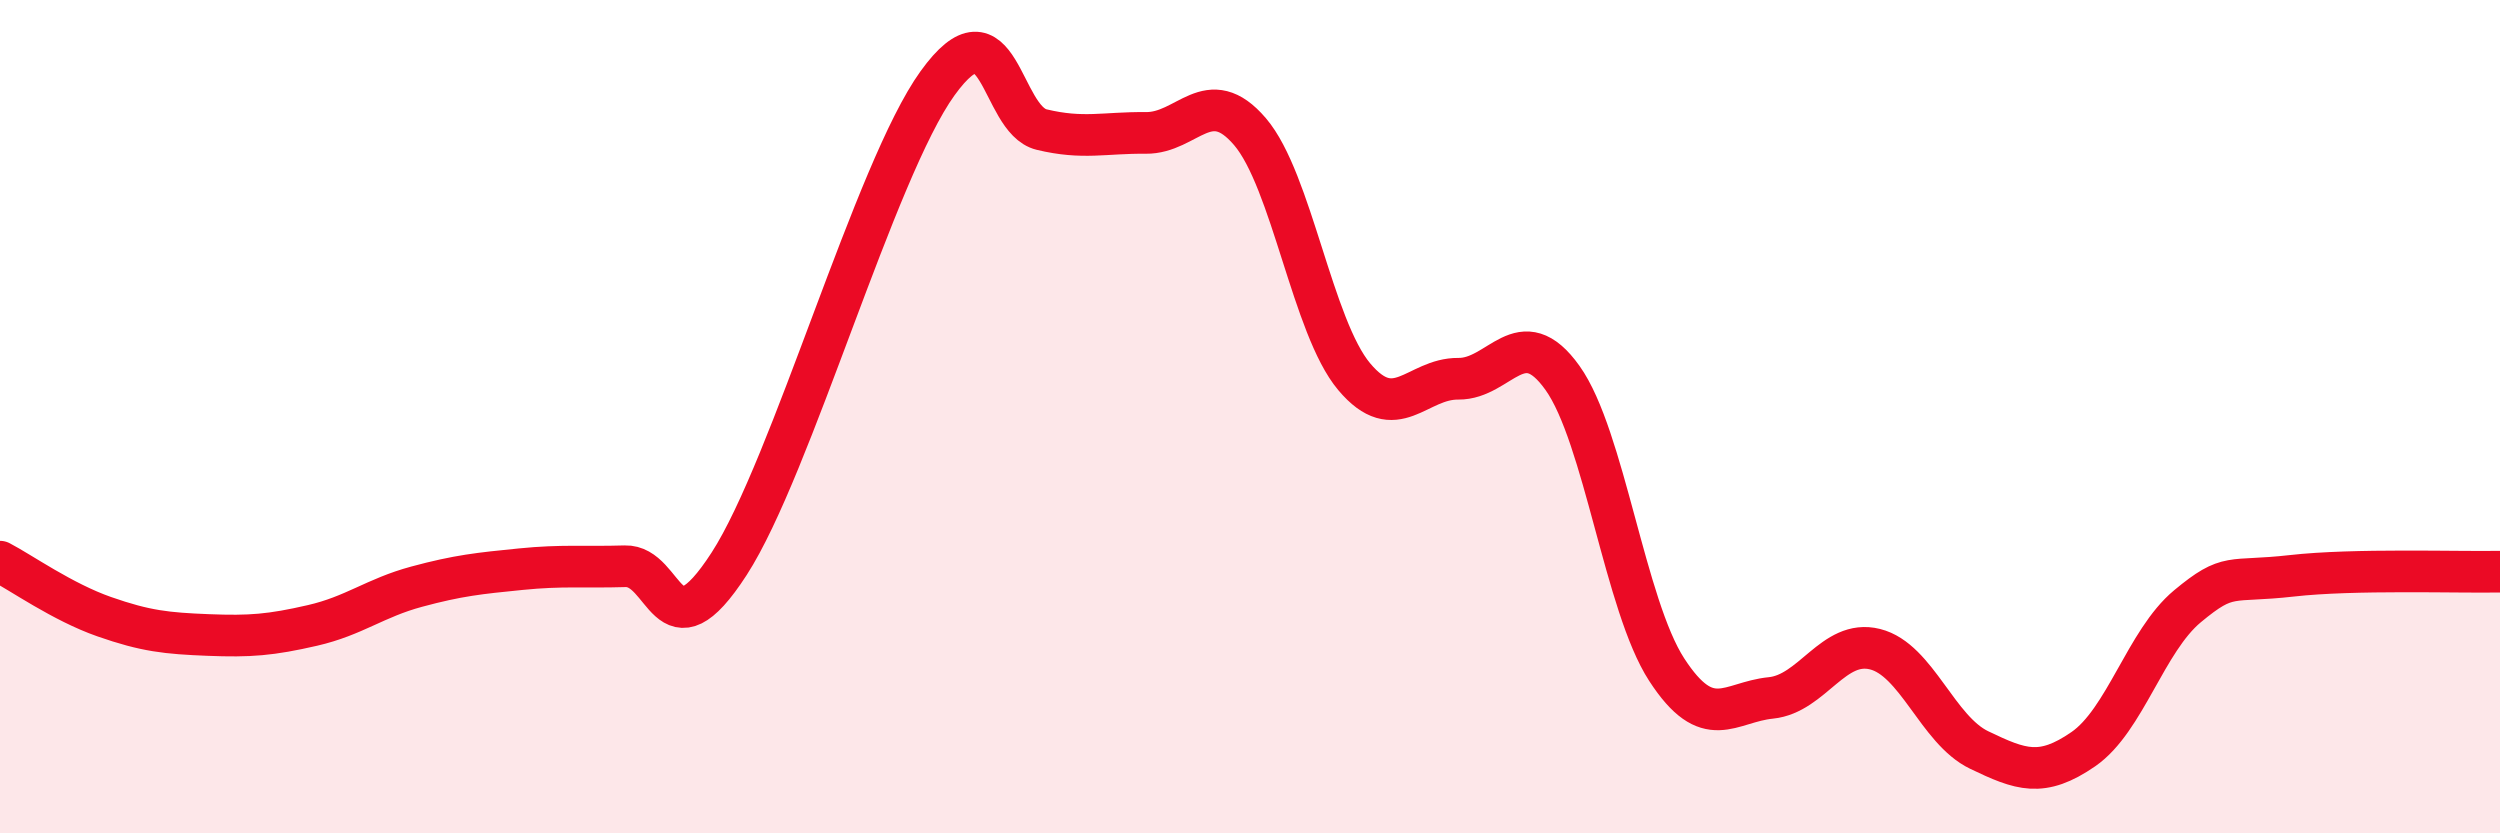
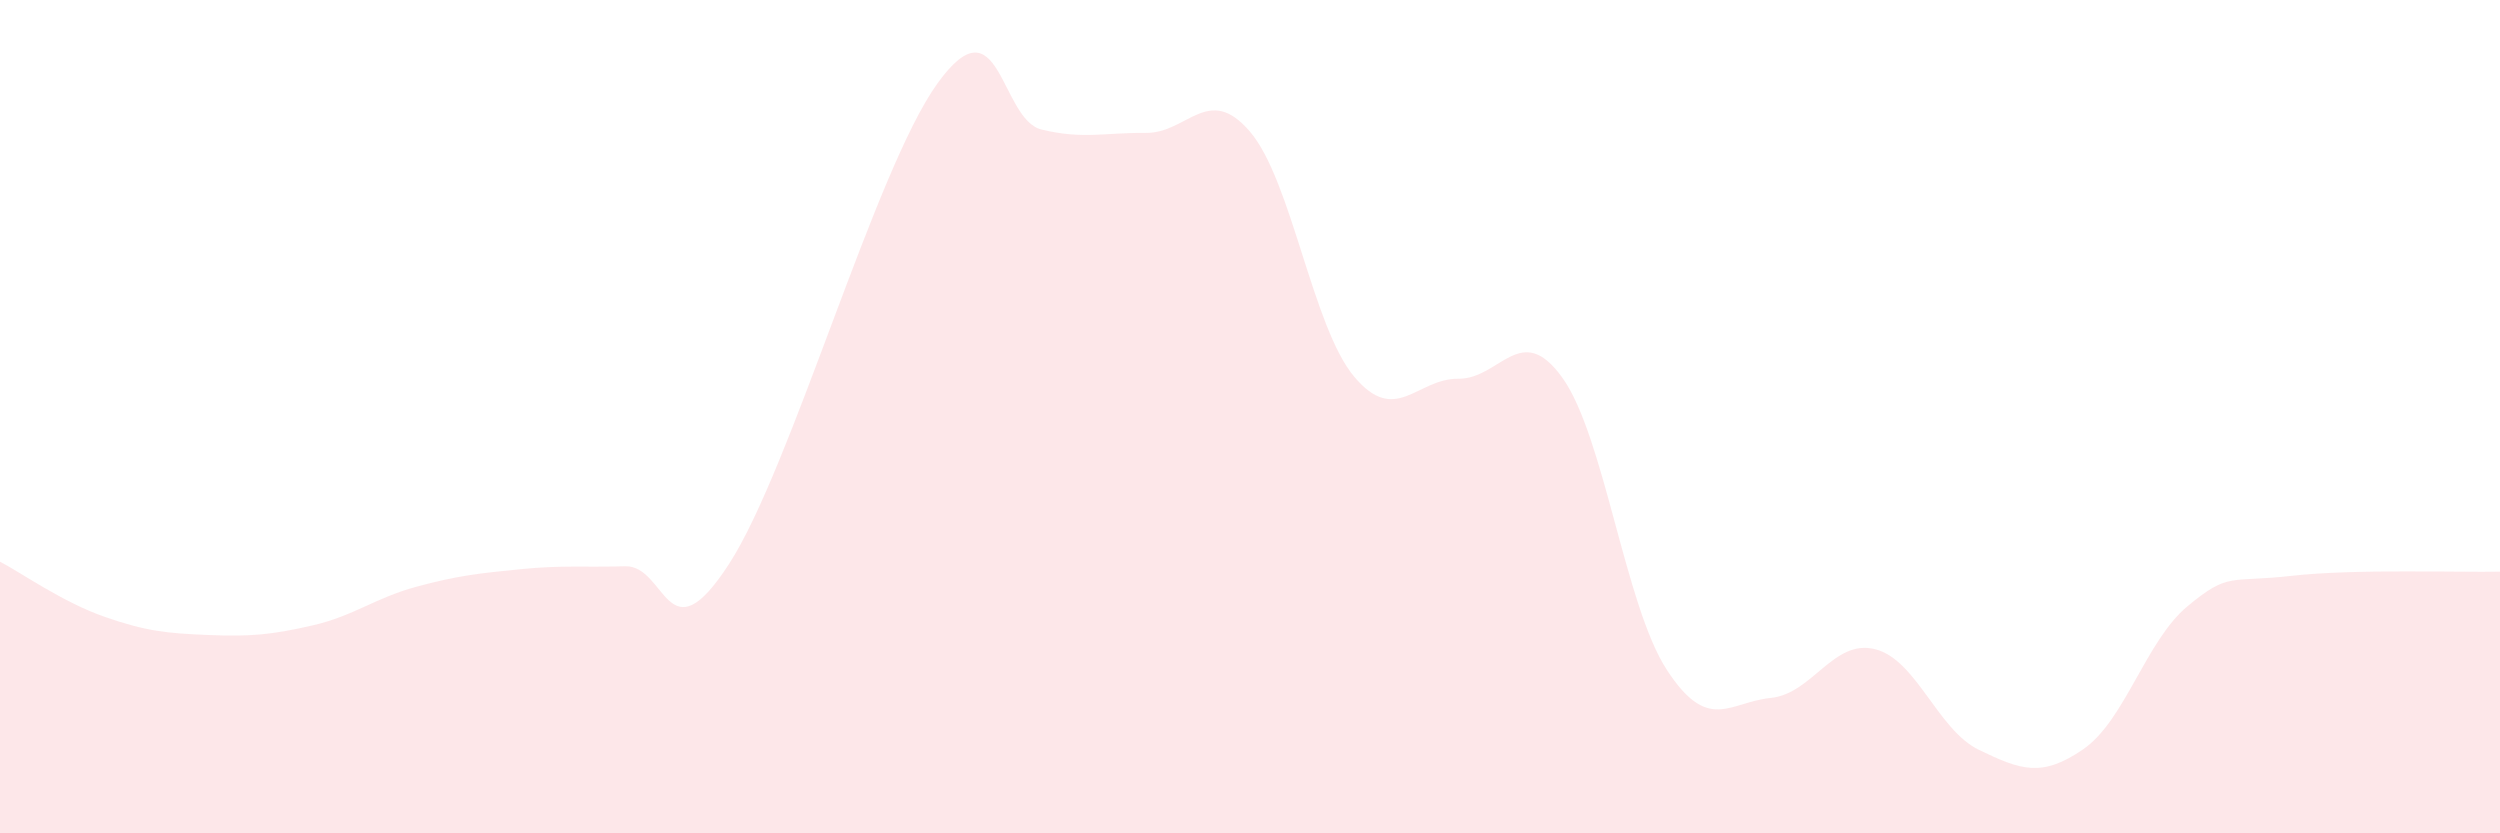
<svg xmlns="http://www.w3.org/2000/svg" width="60" height="20" viewBox="0 0 60 20">
  <path d="M 0,13.48 C 0.5,13.74 1.5,14.45 2.5,14.8 C 3.5,15.15 4,15.2 5,15.24 C 6,15.28 6.5,15.24 7.5,15.01 C 8.5,14.78 9,14.35 10,14.08 C 11,13.81 11.5,13.76 12.5,13.66 C 13.5,13.56 14,13.62 15,13.59 C 16,13.56 16,15.85 17.5,13.53 C 19,11.21 21,4.08 22.5,2 C 24,-0.08 24,2.87 25,3.11 C 26,3.35 26.5,3.18 27.5,3.19 C 28.5,3.2 29,1.99 30,3.16 C 31,4.33 31.5,7.85 32.5,9.04 C 33.5,10.23 34,9.08 35,9.09 C 36,9.1 36.5,7.67 37.5,9.07 C 38.5,10.47 39,14.53 40,16.07 C 41,17.61 41.5,16.85 42.5,16.75 C 43.5,16.65 44,15.33 45,15.58 C 46,15.83 46.5,17.52 47.5,18 C 48.5,18.48 49,18.67 50,17.98 C 51,17.29 51.5,15.38 52.5,14.55 C 53.5,13.72 53.5,13.99 55,13.82 C 56.5,13.65 59,13.74 60,13.72L60 20L0 20Z" fill="#EB0A25" opacity="0.1" stroke-linecap="round" stroke-linejoin="round" />
-   <path d="M 0,13.48 C 0.5,13.74 1.5,14.45 2.5,14.8 C 3.5,15.15 4,15.2 5,15.24 C 6,15.28 6.5,15.24 7.5,15.01 C 8.5,14.78 9,14.35 10,14.08 C 11,13.81 11.5,13.76 12.5,13.66 C 13.5,13.56 14,13.62 15,13.59 C 16,13.56 16,15.85 17.5,13.53 C 19,11.21 21,4.08 22.5,2 C 24,-0.08 24,2.87 25,3.11 C 26,3.35 26.5,3.18 27.5,3.19 C 28.5,3.2 29,1.99 30,3.16 C 31,4.33 31.5,7.85 32.5,9.04 C 33.5,10.23 34,9.08 35,9.09 C 36,9.1 36.5,7.67 37.5,9.07 C 38.5,10.47 39,14.53 40,16.07 C 41,17.61 41.5,16.85 42.5,16.75 C 43.5,16.65 44,15.33 45,15.58 C 46,15.83 46.5,17.52 47.5,18 C 48.5,18.48 49,18.67 50,17.98 C 51,17.29 51.5,15.38 52.5,14.55 C 53.5,13.72 53.5,13.99 55,13.82 C 56.5,13.65 59,13.74 60,13.72" stroke="#EB0A25" stroke-width="1" fill="none" stroke-linecap="round" stroke-linejoin="round" />
</svg>